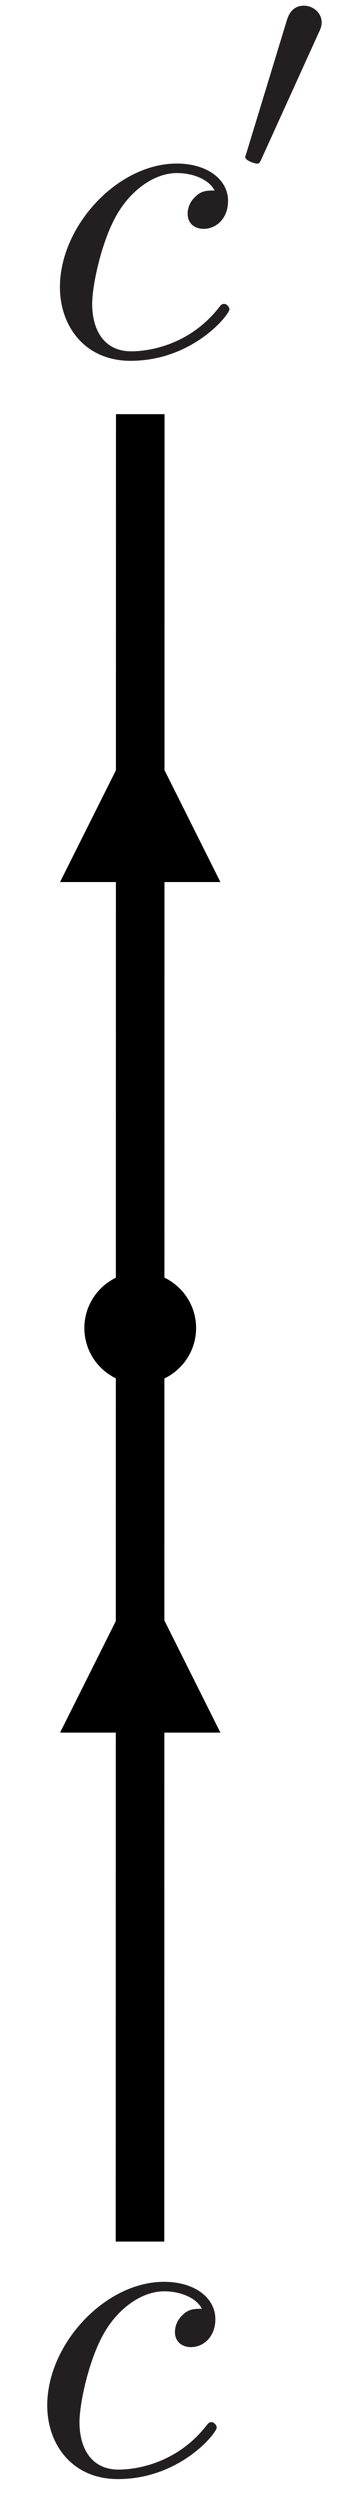
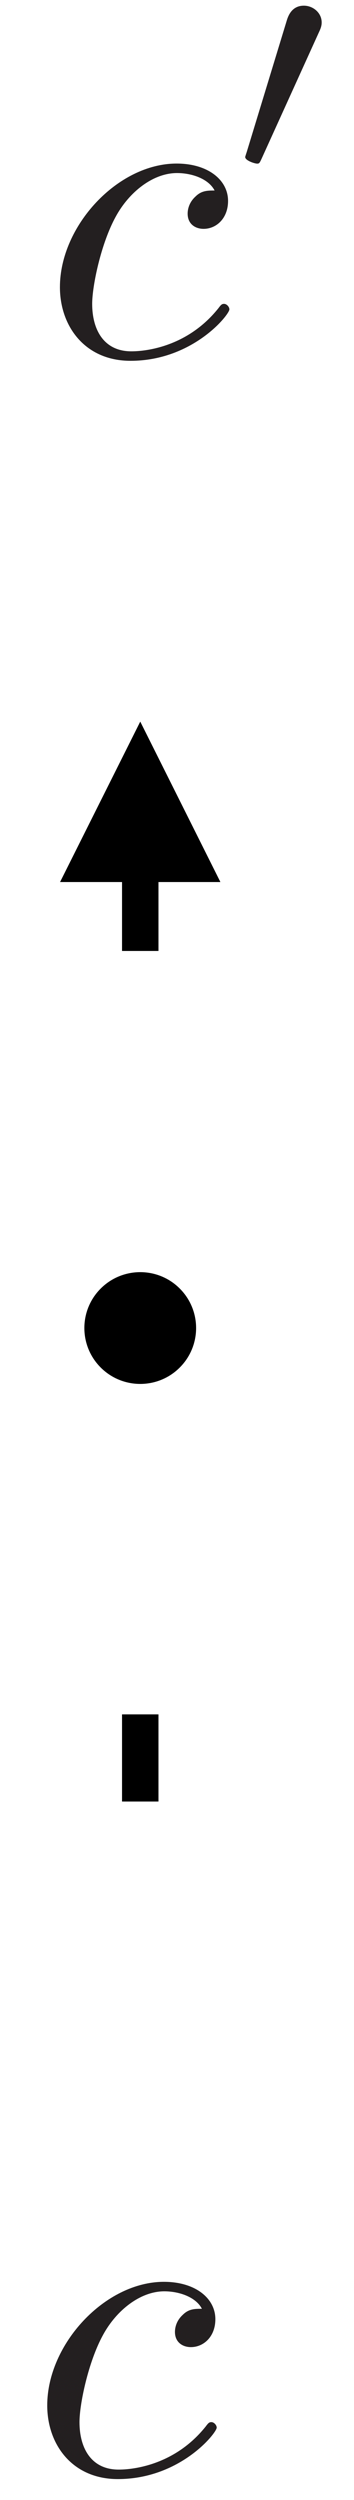
<svg xmlns="http://www.w3.org/2000/svg" xmlns:xlink="http://www.w3.org/1999/xlink" width="29.144pt" height="205.744pt" viewBox="0 0 29.144 205.744">
  <defs>
    <g>
      <g id="glyph-0-0">
        <path d="M 14.203 -13.625 C 13.625 -13.625 13.125 -13.625 12.625 -13.125 C 12.047 -12.594 11.984 -11.984 11.984 -11.719 C 11.984 -10.859 12.625 -10.469 13.297 -10.469 C 14.344 -10.469 15.312 -11.328 15.312 -12.766 C 15.312 -14.516 13.625 -15.844 11.078 -15.844 C 6.234 -15.844 1.469 -10.719 1.469 -5.672 C 1.469 -2.438 3.547 0.391 7.281 0.391 C 12.406 0.391 15.422 -3.406 15.422 -3.844 C 15.422 -4.047 15.203 -4.297 14.984 -4.297 C 14.812 -4.297 14.734 -4.234 14.516 -3.938 C 11.688 -0.391 7.781 -0.391 7.344 -0.391 C 5.094 -0.391 4.125 -2.156 4.125 -4.297 C 4.125 -5.766 4.844 -9.25 6.062 -11.469 C 7.172 -13.516 9.141 -15.062 11.109 -15.062 C 12.328 -15.062 13.703 -14.594 14.203 -13.625 Z M 14.203 -13.625 " />
      </g>
      <g id="glyph-1-0">
        <path d="M 14.203 -13.625 C 13.625 -13.625 13.125 -13.625 12.625 -13.125 C 12.047 -12.594 11.984 -11.984 11.984 -11.719 C 11.984 -10.859 12.625 -10.469 13.297 -10.469 C 14.344 -10.469 15.312 -11.328 15.312 -12.766 C 15.312 -14.516 13.625 -15.844 11.078 -15.844 C 6.234 -15.844 1.469 -10.719 1.469 -5.672 C 1.469 -2.438 3.547 0.391 7.281 0.391 C 12.406 0.391 15.422 -3.406 15.422 -3.844 C 15.422 -4.047 15.203 -4.297 14.984 -4.297 C 14.812 -4.297 14.734 -4.234 14.516 -3.938 C 11.688 -0.391 7.781 -0.391 7.344 -0.391 C 5.094 -0.391 4.125 -2.156 4.125 -4.297 C 4.125 -5.766 4.844 -9.25 6.062 -11.469 C 7.172 -13.516 9.141 -15.062 11.109 -15.062 C 12.328 -15.062 13.703 -14.594 14.203 -13.625 Z M 14.203 -13.625 " />
      </g>
      <g id="glyph-2-0">
        <path d="M 7.281 -11.859 C 7.484 -12.281 7.5 -12.484 7.5 -12.656 C 7.5 -13.438 6.797 -14.031 6.031 -14.031 C 5.078 -14.031 4.766 -13.25 4.641 -12.859 L 1.328 -1.984 C 1.312 -1.938 1.203 -1.609 1.203 -1.578 C 1.203 -1.281 1.984 -1.031 2.188 -1.031 C 2.359 -1.031 2.391 -1.078 2.562 -1.453 Z M 7.281 -11.859 " />
      </g>
    </g>
    <clipPath id="clip-0">
-       <path clip-rule="nonzero" d="M 9 32 L 14 32 L 14 186 L 9 186 Z M 9 32 " />
-     </clipPath>
+       </clipPath>
    <clipPath id="clip-1">
-       <path clip-rule="nonzero" d="M 14.445 32.715 L 25.891 184.578 L 8.645 185.875 L -2.797 34.016 Z M 14.445 32.715 " />
-     </clipPath>
+       </clipPath>
    <clipPath id="clip-2">
      <path clip-rule="nonzero" d="M 3.773 187.188 L 18 187.188 L 18 204.188 L 3.773 204.188 Z M 3.773 187.188 " />
    </clipPath>
    <clipPath id="clip-3">
      <path clip-rule="nonzero" d="M 4.273 13 L 19 13 L 19 30 L 4.273 30 Z M 4.273 13 " />
    </clipPath>
    <clipPath id="clip-4">
      <path clip-rule="nonzero" d="M 20 0.461 L 27 0.461 L 27 14 L 20 14 Z M 20 0.461 " />
    </clipPath>
  </defs>
-   <rect x="-2.914" y="-20.574" width="34.973" height="246.893" fill="rgb(100%, 100%, 100%)" fill-opacity="1" />
  <g clip-path="url(#clip-0)">
    <g clip-path="url(#clip-1)">
      <path fill="none" stroke-width="4" stroke-linecap="butt" stroke-linejoin="miter" stroke="rgb(0%, 0%, 0%)" stroke-opacity="1" stroke-miterlimit="4" d="M -0.001 -0.001 L 149.992 11.303 " transform="matrix(0.075, 0.997, -0.997, 0.075, 11.546, 34.087)" />
    </g>
  </g>
  <path fill="none" stroke-width="3" stroke-linecap="butt" stroke-linejoin="miter" stroke="rgb(0%, 0%, 0%)" stroke-opacity="1" stroke-miterlimit="4" d="M -0.001 0.001 L 7.171 0.001 " transform="matrix(0, -1, 1, 0, 11.546, 148.261)" />
-   <path fill-rule="nonzero" fill="rgb(0%, 0%, 0%)" fill-opacity="1" d="M 18.145 142.59 L 11.547 129.387 L 4.945 142.59 Z M 18.145 142.59 " />
  <g clip-path="url(#clip-2)">
    <g fill="rgb(13.73%, 12.16%, 12.549%)" fill-opacity="1">
      <use xlink:href="#glyph-0-0" x="2.419" y="203.633" />
    </g>
  </g>
  <g clip-path="url(#clip-3)">
    <g fill="rgb(13.73%, 12.16%, 12.549%)" fill-opacity="1">
      <use xlink:href="#glyph-1-0" x="3.464" y="29.304" />
    </g>
  </g>
  <g clip-path="url(#clip-4)">
    <g fill="rgb(13.73%, 12.16%, 12.549%)" fill-opacity="1">
      <use xlink:href="#glyph-2-0" x="18.983" y="14.498" />
    </g>
  </g>
  <path fill="none" stroke-width="3" stroke-linecap="butt" stroke-linejoin="miter" stroke="rgb(0%, 0%, 0%)" stroke-opacity="1" stroke-miterlimit="4" d="M -0.001 0.001 L 7.171 0.001 " transform="matrix(0, -1, 1, 0, 11.546, 78.261)" />
  <path fill-rule="nonzero" fill="rgb(0%, 0%, 0%)" fill-opacity="1" d="M 18.145 72.59 L 11.547 59.387 L 4.945 72.59 Z M 18.145 72.59 " />
  <path fill-rule="nonzero" fill="rgb(0%, 0%, 0%)" fill-opacity="1" d="M 14.797 106.043 C 16.594 107.84 16.594 110.75 14.797 112.547 C 13.004 114.344 10.09 114.344 8.293 112.547 C 6.496 110.75 6.496 107.84 8.293 106.043 C 10.09 104.246 13.004 104.246 14.797 106.043 Z M 14.797 106.043 " />
</svg>